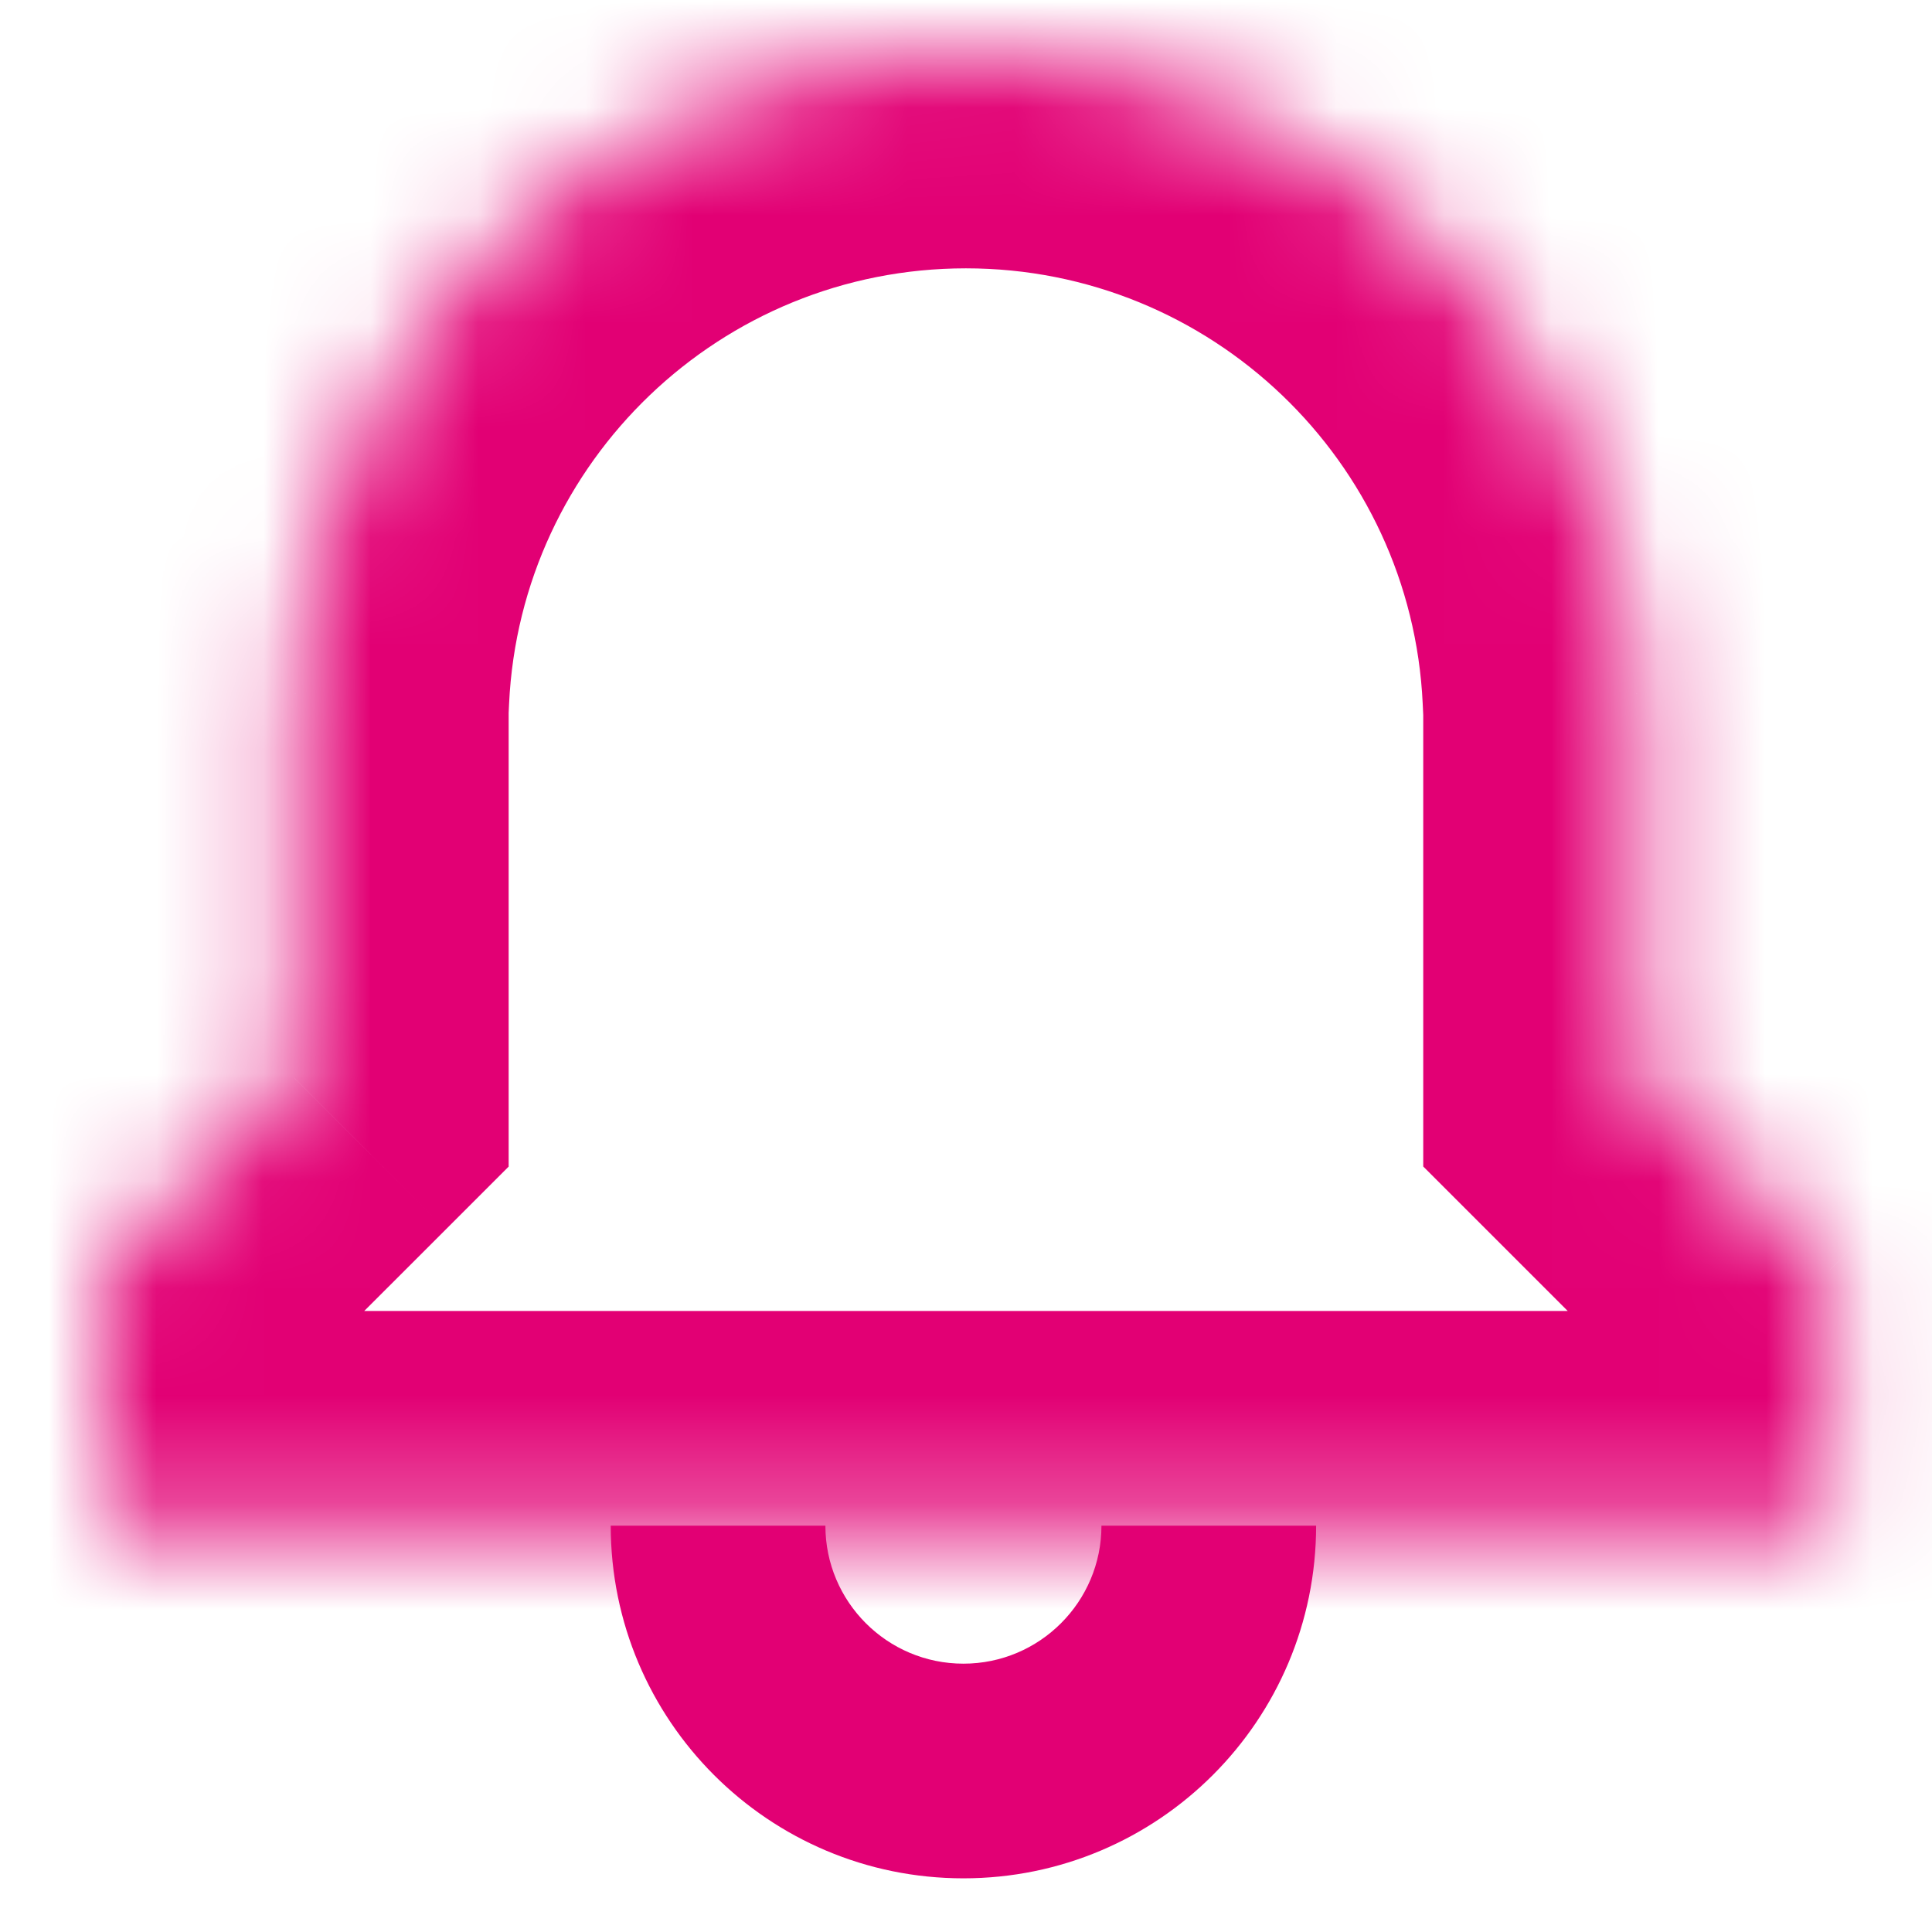
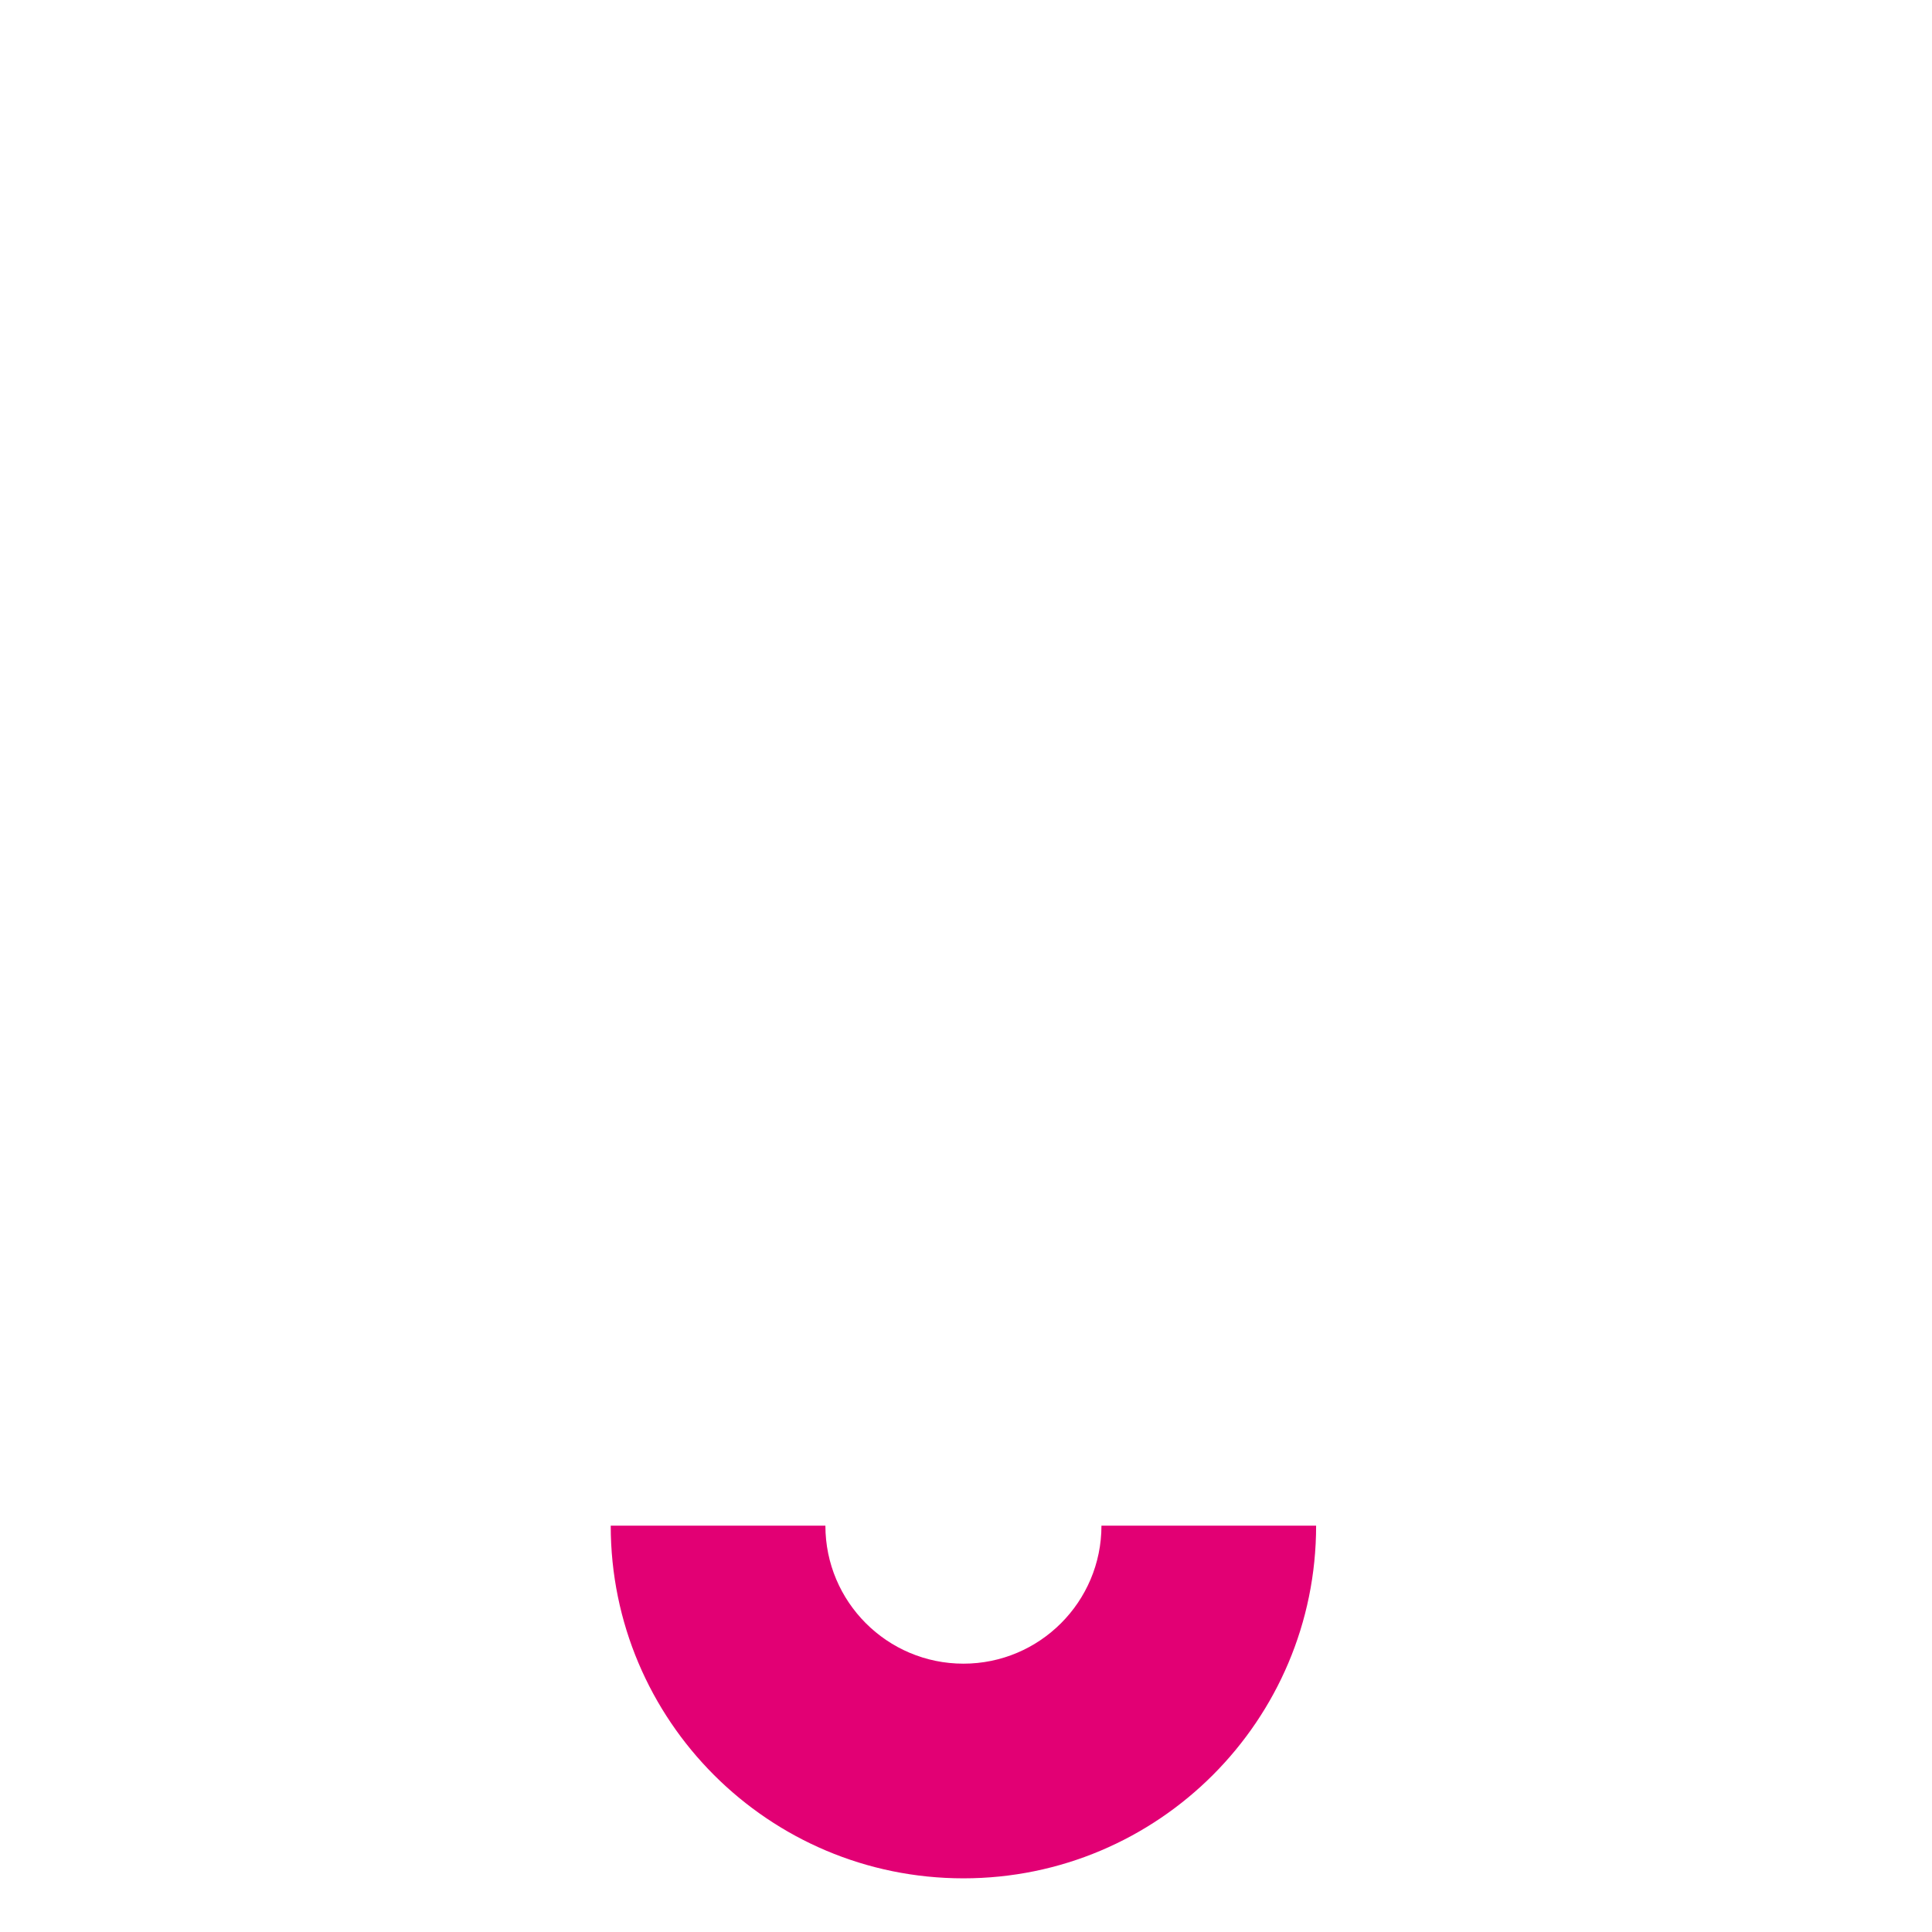
<svg xmlns="http://www.w3.org/2000/svg" xmlns:xlink="http://www.w3.org/1999/xlink" width="18px" height="18px" viewBox="0 0 18 18" version="1.1">
  <title>Artboard</title>
  <defs>
-     <path d="M14.31,13.714 L14.31,13.714 L1.789,13.714 L1.789,13.714 L8.8817842e-16,13.714 L8.8817842e-16,11.329 L1.789,9.541 L1.789,6.261 L1.789,5.963 L1.796,5.963 C1.951,2.643 4.691,0 8.049,0 C11.407,0 14.148,2.643 14.303,5.963 L14.31,5.963 L14.31,6.261 L14.31,9.54 L16.1,11.329 L16.1,13.714 L14.31,13.714 Z" id="path-1" />
-   </defs>
+     </defs>
  <g id="Artboard" stroke="none" stroke-width="1" fill="none" fill-rule="evenodd">
    <g id="Frame-1074" transform="translate(0.95, 0.5)">
      <g id="Clipped">
        <mask id="mask-2" fill="white">
          <use xlink:href="#path-1" />
        </mask>
        <g id="Path" />
-         <path d="M14.31,13.714 L14.31,11.714 L12.31,11.714 L12.31,13.714 L14.31,13.714 Z M14.31,13.714 L14.31,15.714 L16.31,15.714 L16.31,13.714 L14.31,13.714 Z M1.789,13.714 L-0.211,13.714 L-0.211,15.714 L1.789,15.714 L1.789,13.714 Z M1.789,13.714 L3.789,13.714 L3.789,11.714 L1.789,11.714 L1.789,13.714 Z M8.8817842e-16,13.714 L-2,13.714 L-2,15.714 L8.8817842e-16,15.714 L8.8817842e-16,13.714 Z M8.8817842e-16,11.329 L-1.414,9.915 L-2,10.501 L-2,11.329 L8.8817842e-16,11.329 Z M1.789,9.541 L3.203,10.955 L3.789,10.369 L3.789,9.541 L1.789,9.541 Z M1.789,5.963 L1.789,3.963 L-0.211,3.963 L-0.211,5.963 L1.789,5.963 Z M1.796,5.963 L1.796,7.963 L3.704,7.963 L3.793,6.056 L1.796,5.963 Z M14.303,5.963 L12.305,6.056 L12.395,7.963 L14.303,7.963 L14.303,5.963 Z M14.31,5.963 L16.31,5.963 L16.31,3.963 L14.31,3.963 L14.31,5.963 Z M14.31,9.54 L12.31,9.54 L12.31,10.368 L12.896,10.954 L14.31,9.54 Z M16.1,11.329 L18.1,11.329 L18.1,10.501 L17.514,9.915 L16.1,11.329 Z M16.1,13.714 L16.1,15.714 L18.1,15.714 L18.1,13.714 L16.1,13.714 Z M12.31,13.714 L12.31,13.714 L16.31,13.714 L16.31,13.714 L12.31,13.714 Z M14.31,11.714 L1.789,11.714 L1.789,15.714 L14.31,15.714 L14.31,11.714 Z M3.789,13.714 L3.789,13.714 L-0.211,13.714 L-0.211,13.714 L3.789,13.714 Z M1.789,11.714 L8.8817842e-16,11.714 L8.8817842e-16,15.714 L1.789,15.714 L1.789,11.714 Z M2,13.714 L2,11.329 L-2,11.329 L-2,13.714 L2,13.714 Z M1.414,12.743 L3.203,10.955 L0.374,8.127 L-1.414,9.915 L1.414,12.743 Z M3.789,9.541 L3.789,6.261 L-0.211,6.261 L-0.211,9.541 L3.789,9.541 Z M3.789,6.261 L3.789,5.963 L-0.211,5.963 L-0.211,6.261 L3.789,6.261 Z M1.789,7.963 L1.796,7.963 L1.796,3.963 L1.789,3.963 L1.789,7.963 Z M3.793,6.056 C3.899,3.799 5.765,2 8.049,2 L8.049,-2 C3.618,-2 0.003,1.488 -0.202,5.869 L3.793,6.056 Z M8.049,2 C10.334,2 12.2,3.799 12.305,6.056 L16.301,5.869 C16.096,1.488 12.48,-2 8.049,-2 L8.049,2 Z M14.303,7.963 L14.31,7.963 L14.31,3.963 L14.303,3.963 L14.303,7.963 Z M12.31,5.963 L12.31,6.261 L16.31,6.261 L16.31,5.963 L12.31,5.963 Z M12.31,6.261 L12.31,9.54 L16.31,9.54 L16.31,6.261 L12.31,6.261 Z M12.896,10.954 L14.685,12.743 L17.514,9.915 L15.724,8.126 L12.896,10.954 Z M14.1,11.329 L14.1,13.714 L18.1,13.714 L18.1,11.329 L14.1,11.329 Z M16.1,11.714 L14.31,11.714 L14.31,15.714 L16.1,15.714 L16.1,11.714 Z" id="Shape" fill="#E20074" fill-rule="nonzero" mask="url(#mask-2)" />
+         <path d="M14.31,13.714 L14.31,11.714 L12.31,11.714 L12.31,13.714 L14.31,13.714 Z M14.31,13.714 L14.31,15.714 L16.31,15.714 L16.31,13.714 L14.31,13.714 Z M1.789,13.714 L-0.211,13.714 L-0.211,15.714 L1.789,15.714 L1.789,13.714 Z M1.789,13.714 L3.789,13.714 L3.789,11.714 L1.789,11.714 L1.789,13.714 Z M8.8817842e-16,13.714 L-2,13.714 L-2,15.714 L8.8817842e-16,15.714 L8.8817842e-16,13.714 Z M8.8817842e-16,11.329 L-1.414,9.915 L-2,10.501 L-2,11.329 L8.8817842e-16,11.329 Z M1.789,9.541 L3.203,10.955 L3.789,10.369 L3.789,9.541 L1.789,9.541 Z M1.789,5.963 L1.789,3.963 L-0.211,3.963 L-0.211,5.963 L1.789,5.963 Z M1.796,5.963 L1.796,7.963 L3.704,7.963 L3.793,6.056 L1.796,5.963 Z M14.303,5.963 L12.305,6.056 L12.395,7.963 L14.303,7.963 L14.303,5.963 Z M14.31,5.963 L16.31,5.963 L16.31,3.963 L14.31,3.963 L14.31,5.963 Z M14.31,9.54 L12.31,9.54 L12.31,10.368 L12.896,10.954 L14.31,9.54 Z M16.1,11.329 L18.1,11.329 L18.1,10.501 L17.514,9.915 L16.1,11.329 Z M16.1,13.714 L16.1,15.714 L18.1,15.714 L18.1,13.714 L16.1,13.714 Z M12.31,13.714 L12.31,13.714 L16.31,13.714 L16.31,13.714 L12.31,13.714 Z M14.31,11.714 L1.789,11.714 L1.789,15.714 L14.31,15.714 L14.31,11.714 Z M3.789,13.714 L3.789,13.714 L-0.211,13.714 L-0.211,13.714 L3.789,13.714 Z M1.789,11.714 L8.8817842e-16,11.714 L8.8817842e-16,15.714 L1.789,15.714 L1.789,11.714 Z M2,13.714 L2,11.329 L-2,11.329 L-2,13.714 L2,13.714 Z M1.414,12.743 L3.203,10.955 L0.374,8.127 L-1.414,9.915 L1.414,12.743 Z M3.789,9.541 L3.789,6.261 L-0.211,6.261 L-0.211,9.541 L3.789,9.541 Z M3.789,6.261 L3.789,5.963 L-0.211,5.963 L-0.211,6.261 L3.789,6.261 Z M1.789,7.963 L1.796,7.963 L1.796,3.963 L1.789,3.963 L1.789,7.963 Z M3.793,6.056 C3.899,3.799 5.765,2 8.049,2 L8.049,-2 C3.618,-2 0.003,1.488 -0.202,5.869 L3.793,6.056 Z M8.049,2 C10.334,2 12.2,3.799 12.305,6.056 L16.301,5.869 C16.096,1.488 12.48,-2 8.049,-2 L8.049,2 Z M14.303,7.963 L14.31,7.963 L14.31,3.963 L14.303,3.963 L14.303,7.963 Z M12.31,5.963 L12.31,6.261 L16.31,6.261 L16.31,5.963 L12.31,5.963 Z M12.31,6.261 L12.31,9.54 L16.31,9.54 L16.31,6.261 L12.31,6.261 Z M12.896,10.954 L14.685,12.743 L17.514,9.915 L15.724,8.126 Z M14.1,11.329 L14.1,13.714 L18.1,13.714 L18.1,11.329 L14.1,11.329 Z M16.1,11.714 L14.31,11.714 L14.31,15.714 L16.1,15.714 L16.1,11.714 Z" id="Shape" fill="#E20074" fill-rule="nonzero" mask="url(#mask-2)" />
      </g>
      <path d="M4.74,13.714 C4.74,13.714 4.74,13.714 4.74,13.714 C4.74,15.529 6.211,17 8.026,17 C9.841,17 11.312,15.529 11.312,13.714 C11.312,13.714 11.312,13.714 11.312,13.714 L9.312,13.714 C9.312,13.714 9.312,13.714 9.312,13.714 C9.312,14.424 8.736,15 8.026,15 C7.316,15 6.74,14.424 6.74,13.714 C6.74,13.714 6.74,13.714 6.74,13.714 L4.74,13.714 Z" id="Path" fill="#E20074" />
    </g>
  </g>
</svg>